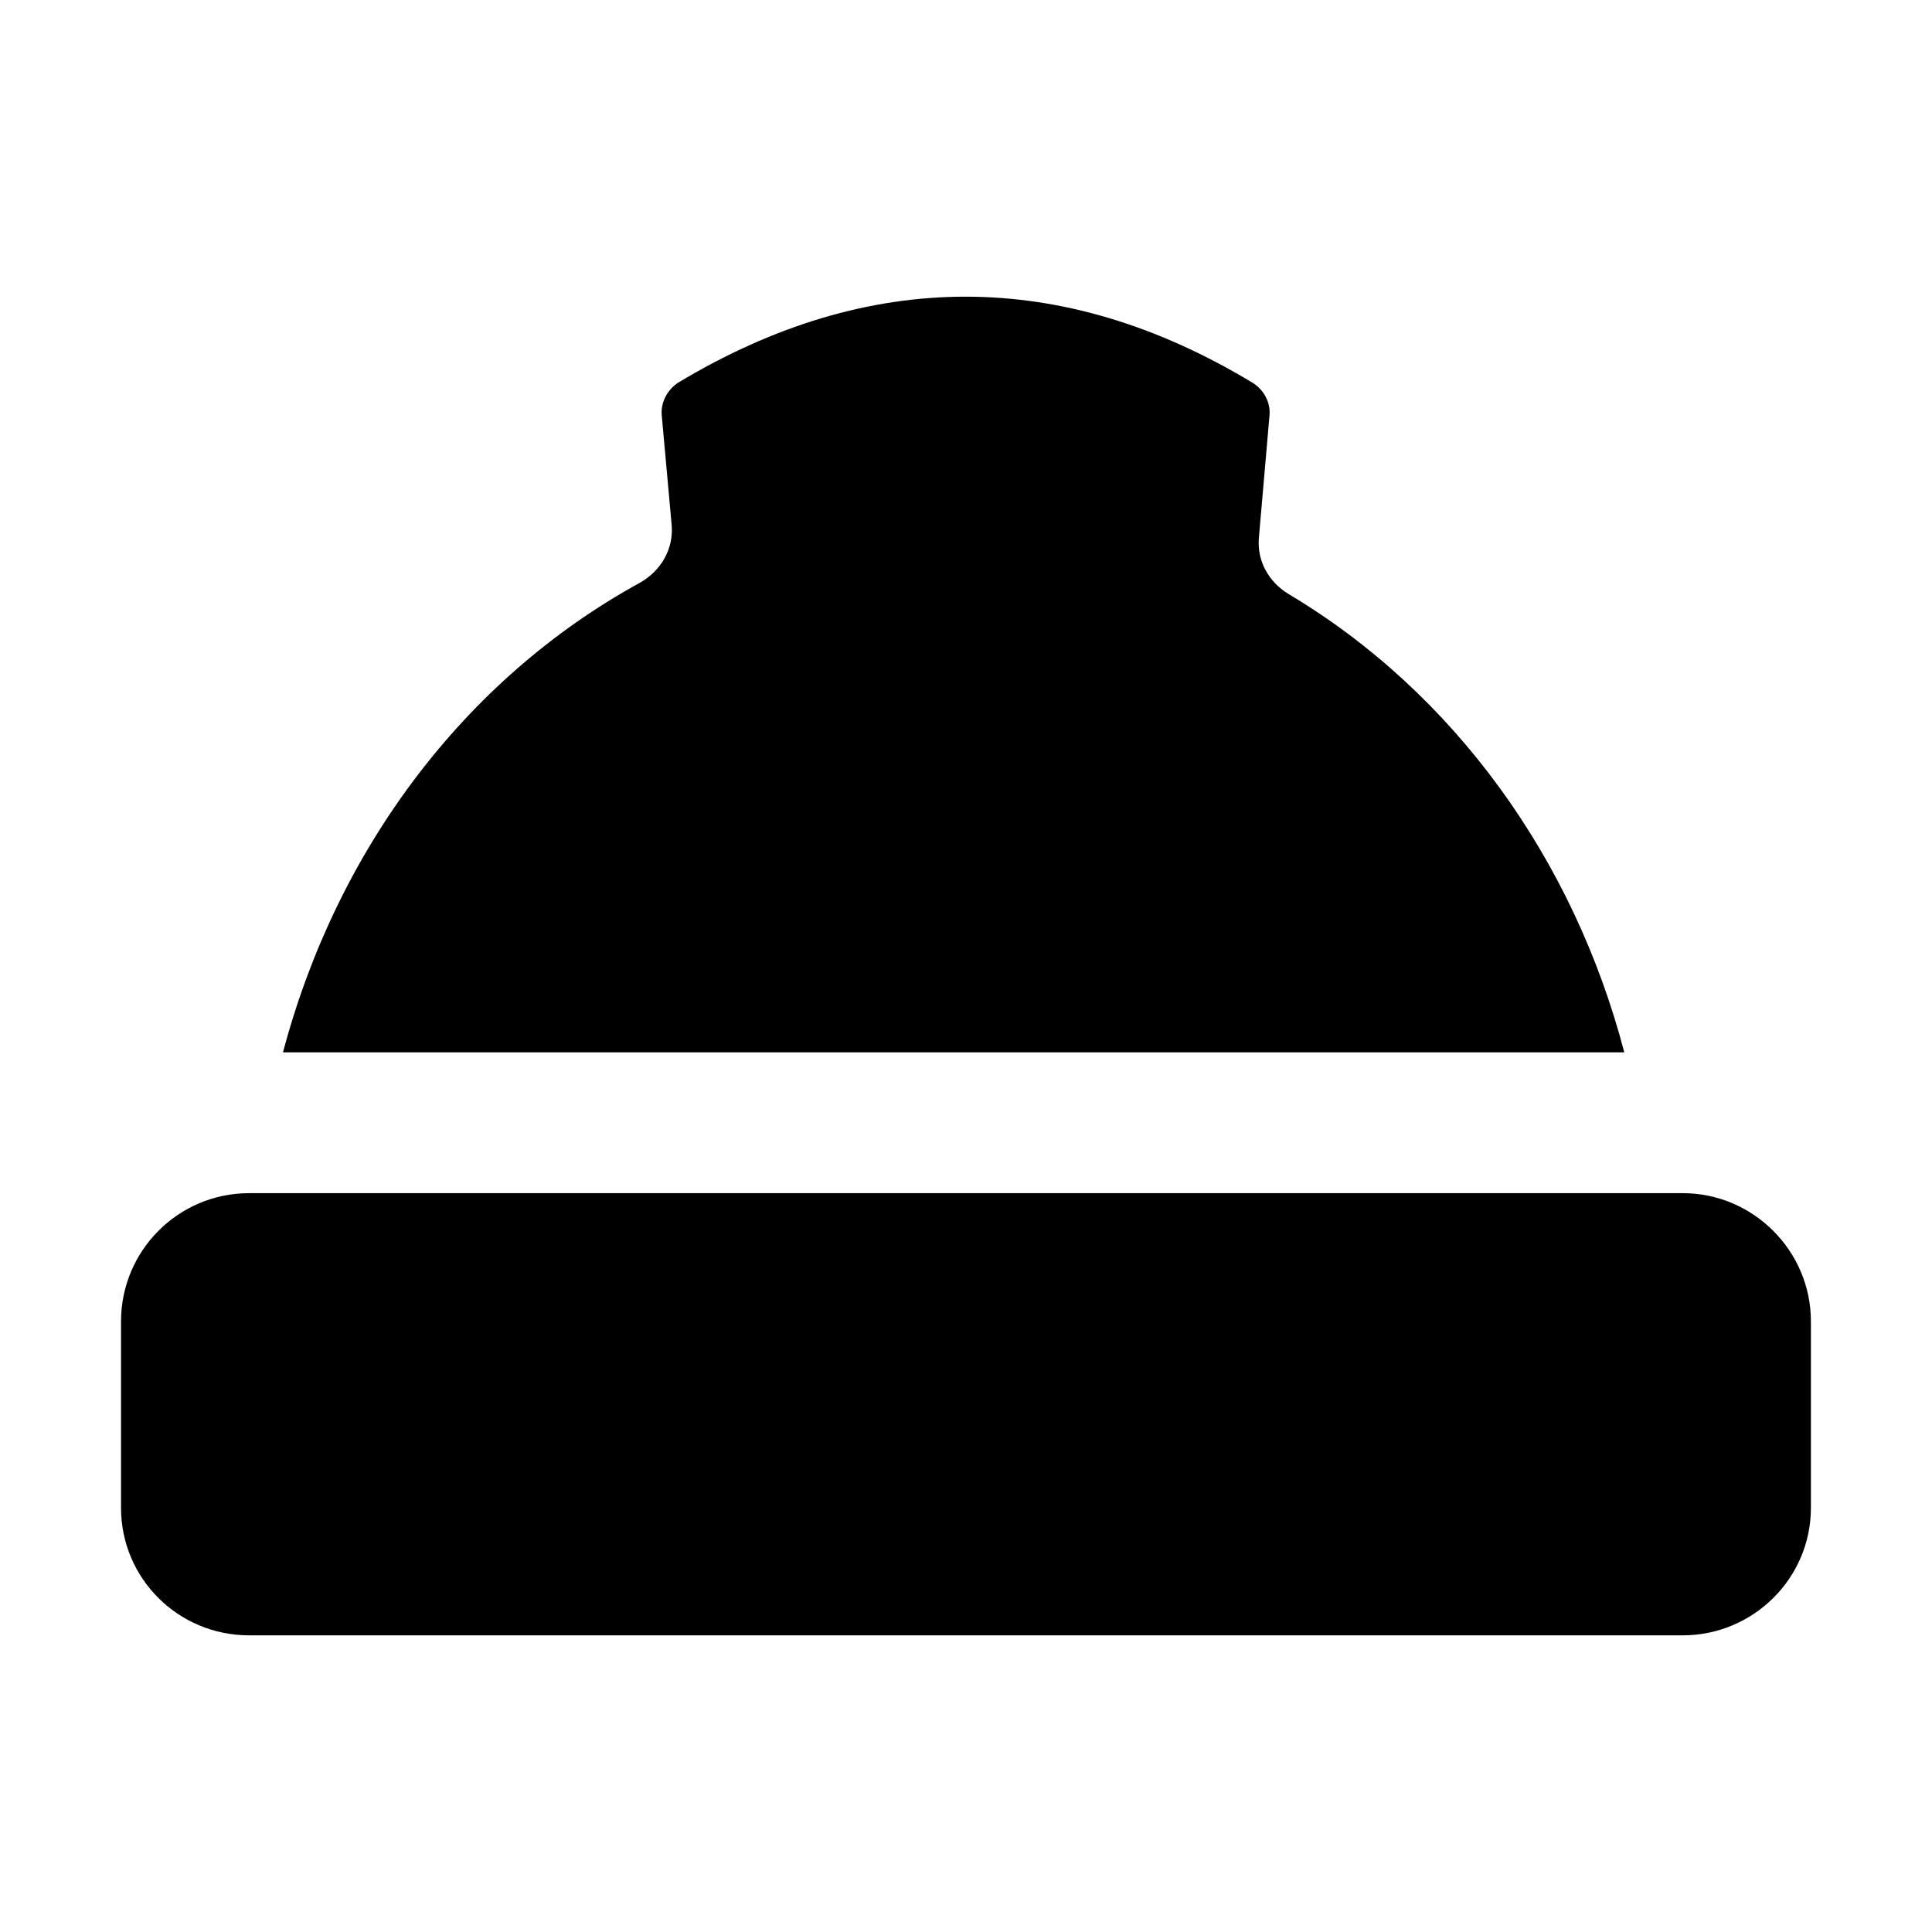
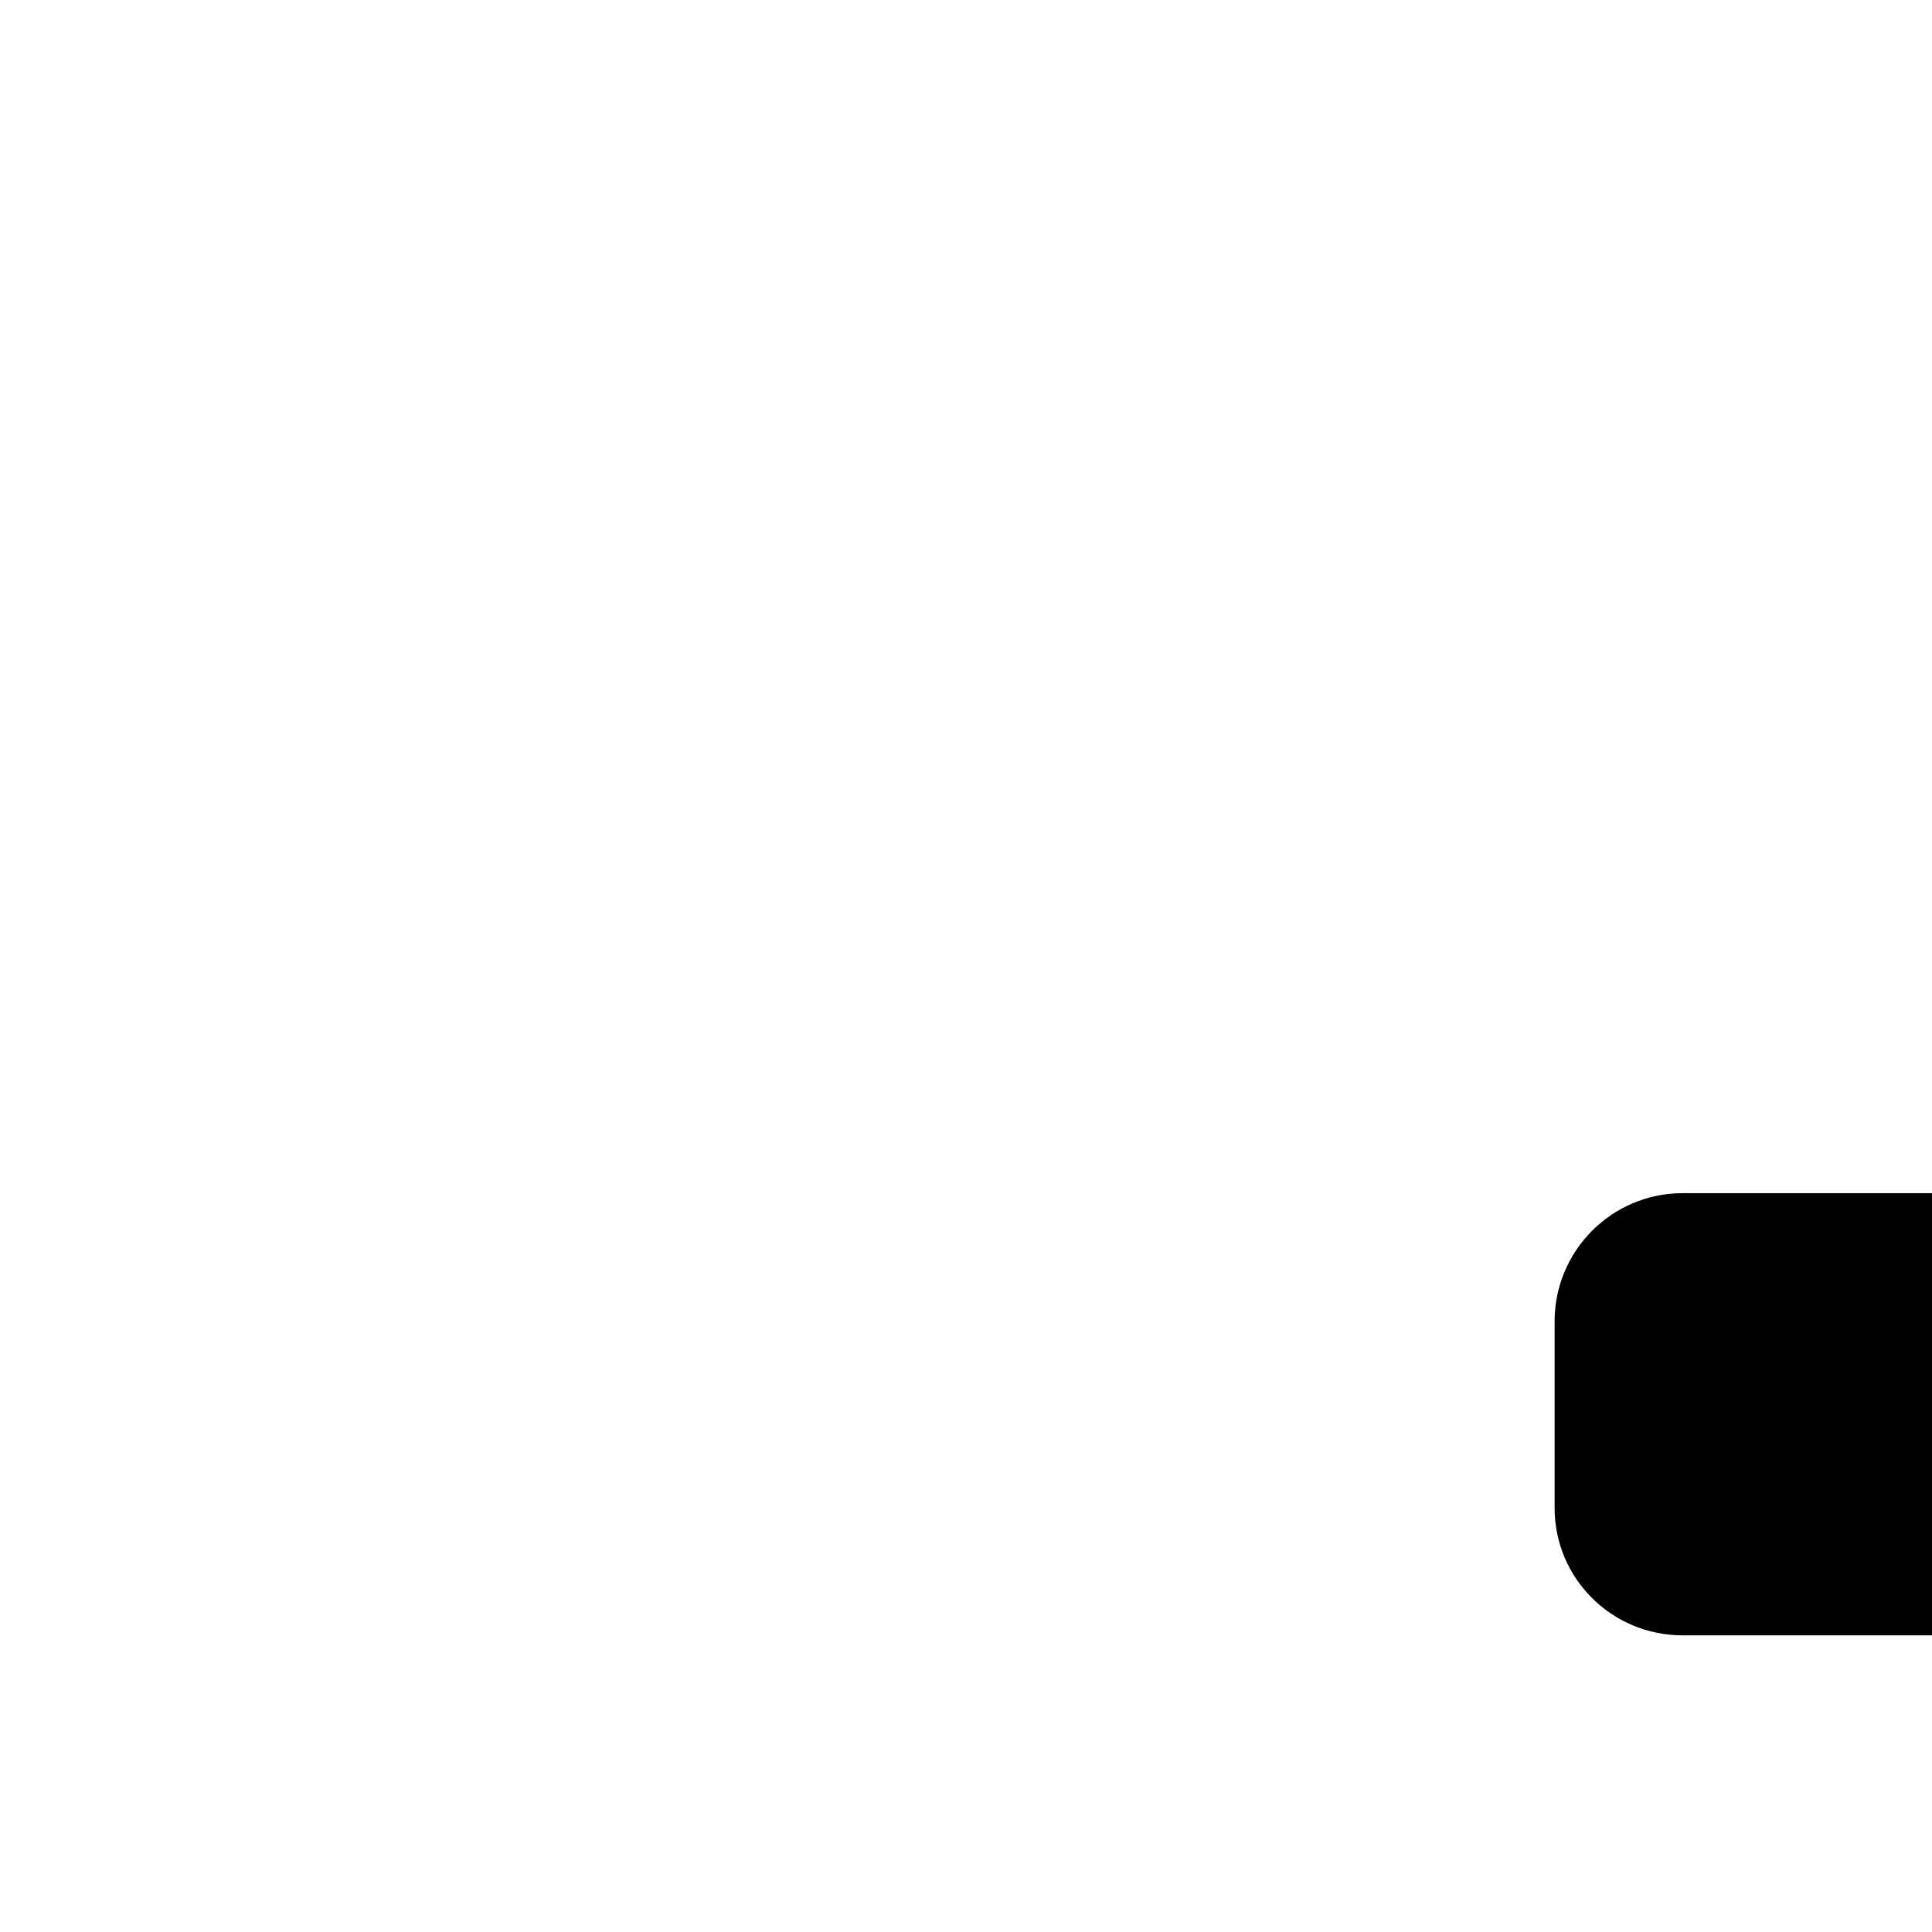
<svg xmlns="http://www.w3.org/2000/svg" fill="#000000" width="800px" height="800px" version="1.1" viewBox="144 144 512 512">
  <g>
-     <path d="m589.95 460.2h-379.91c-18.848 0-33.965 15.301-33.965 33.961v49.449c0 18.66 15.117 33.773 33.961 33.773h379.91c18.66 0 33.961-15.113 33.961-33.773v-49.449c0.004-18.66-15.297-33.961-33.957-33.961z" />
-     <path d="m485.46 301.41c-5.227-3.172-8.398-8.77-7.84-14.926l2.801-32.281c0.375-3.547-1.496-6.902-4.477-8.77-50.383-30.414-101.7-30.414-152.27 0-2.797 1.867-4.664 5.223-4.293 8.77l2.613 28.922c0.559 6.344-2.801 12.129-8.398 15.301-46.648 25.566-80.422 70.906-94.602 124.46h355.46c-13.434-51.316-45.156-95.355-89.004-121.48z" />
+     <path d="m589.95 460.2c-18.848 0-33.965 15.301-33.965 33.961v49.449c0 18.66 15.117 33.773 33.961 33.773h379.91c18.66 0 33.961-15.113 33.961-33.773v-49.449c0.004-18.66-15.297-33.961-33.957-33.961z" />
  </g>
</svg>